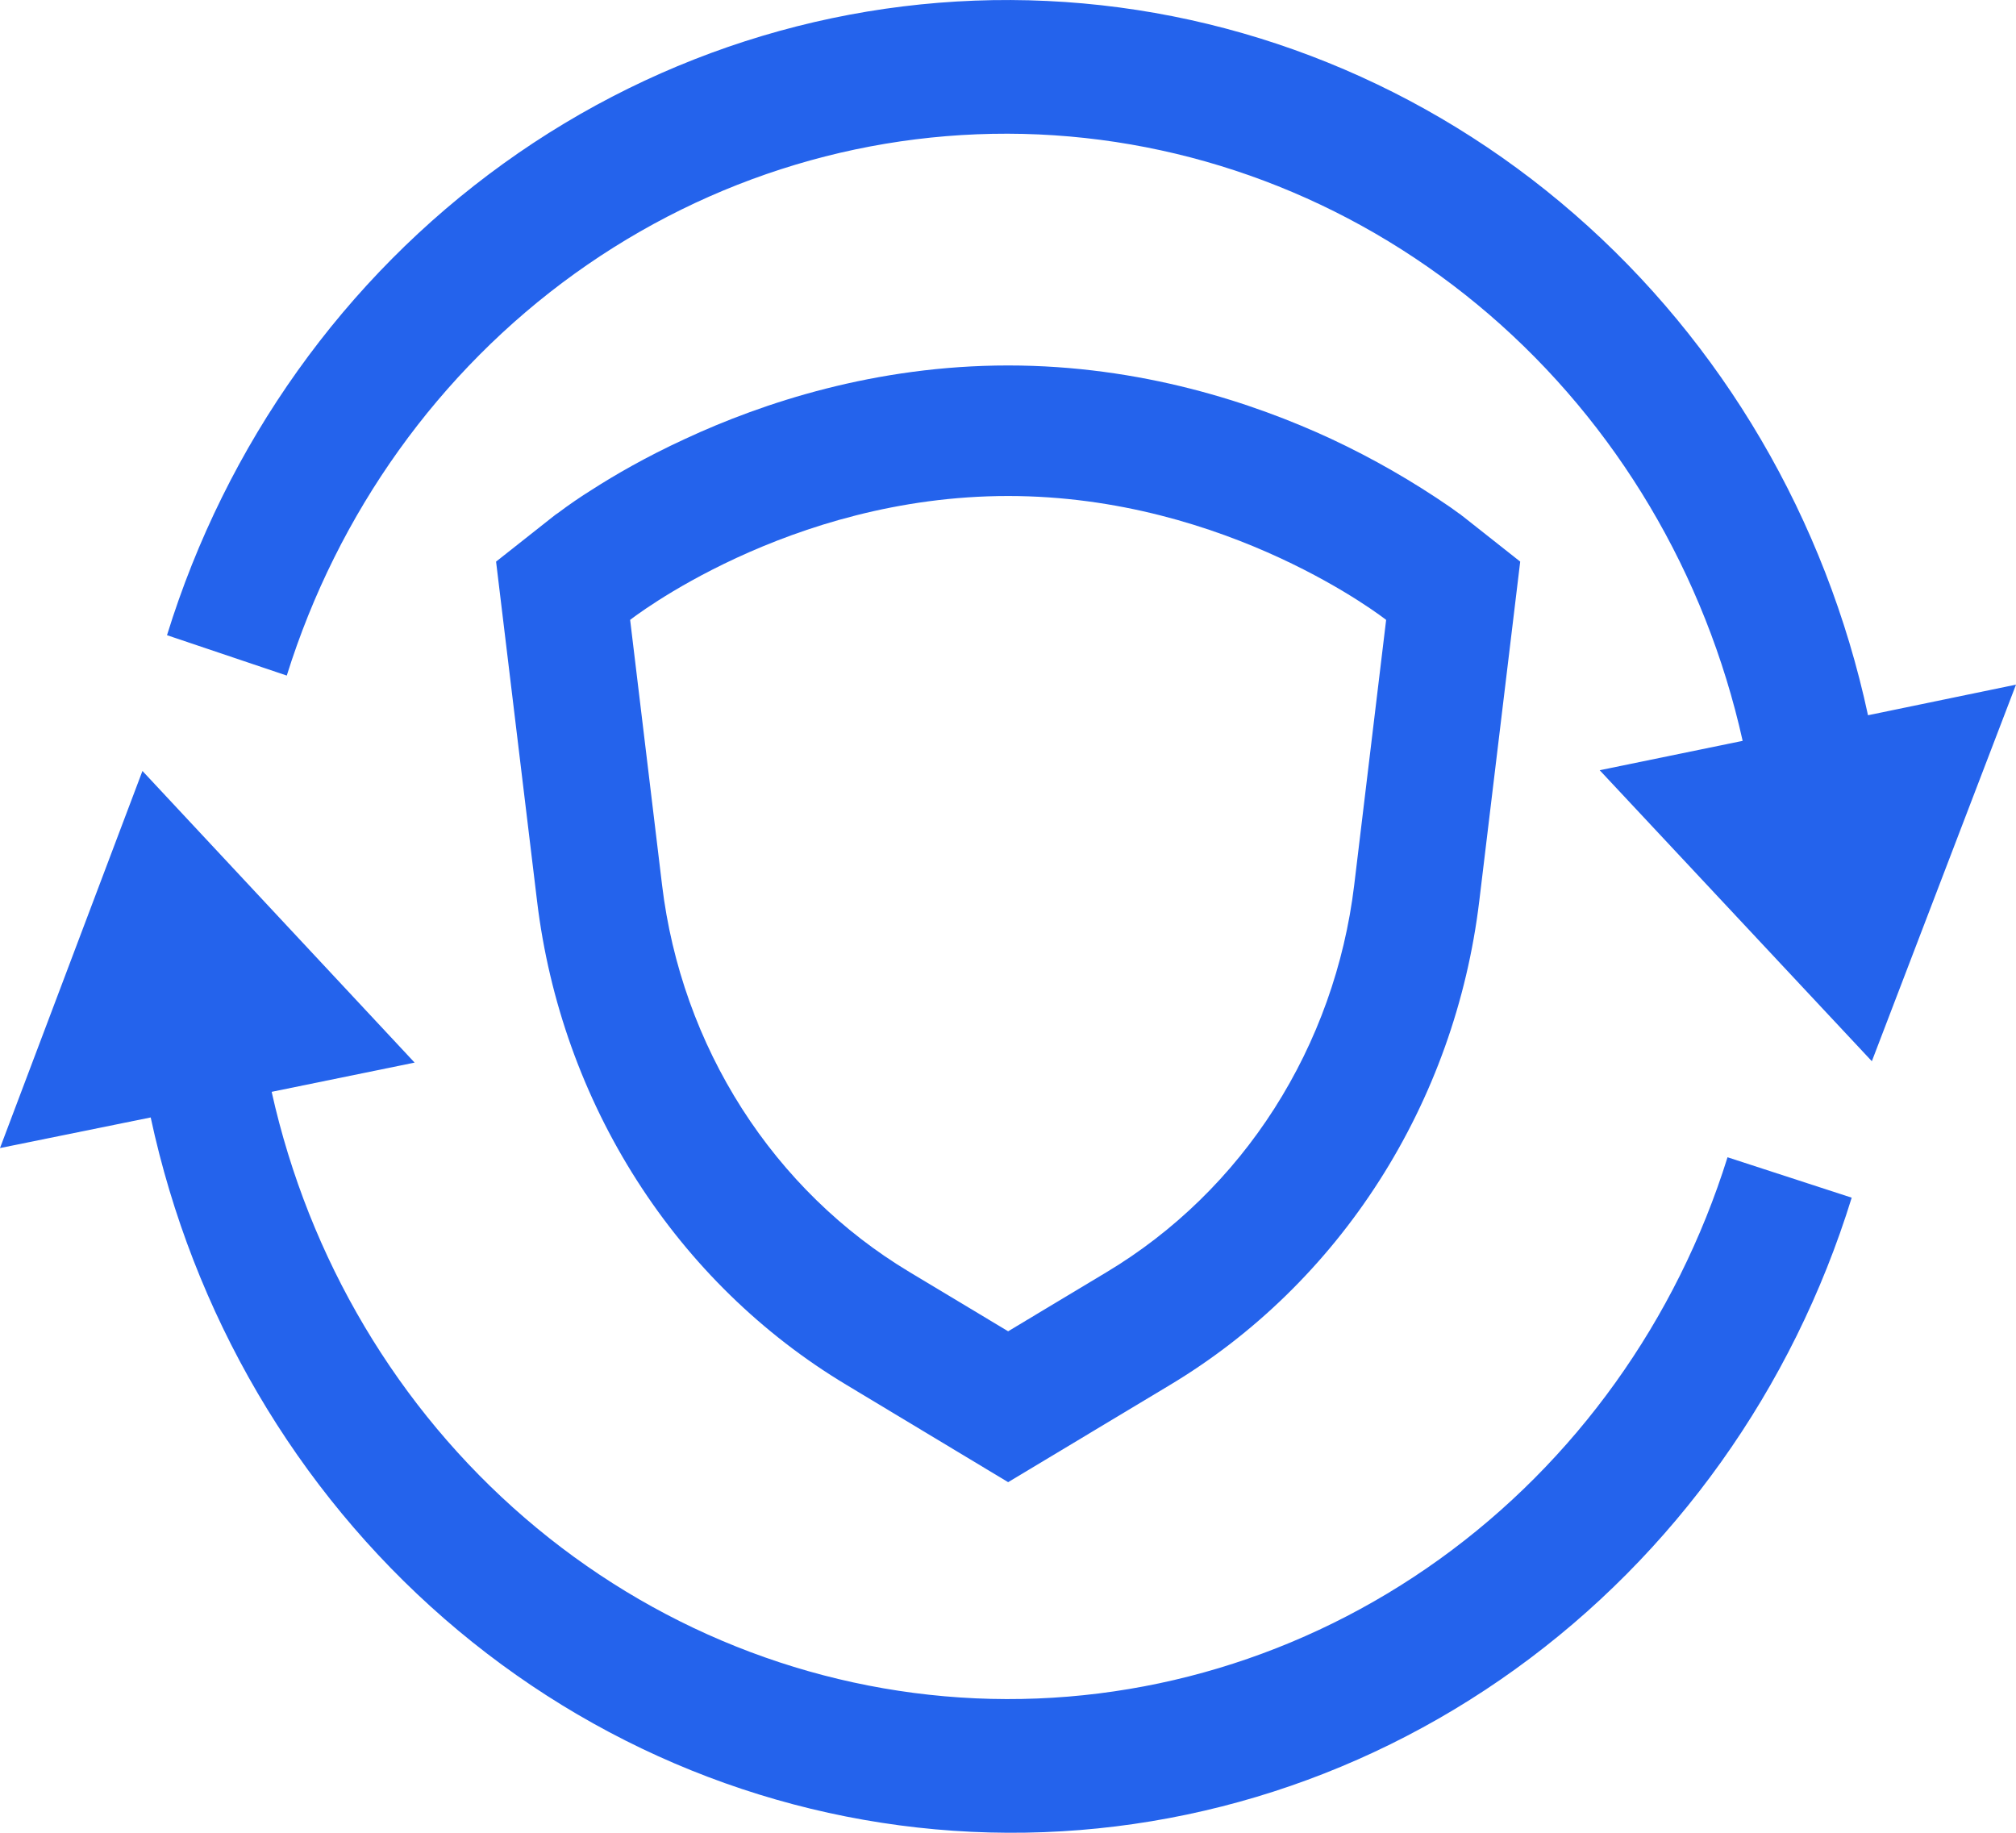
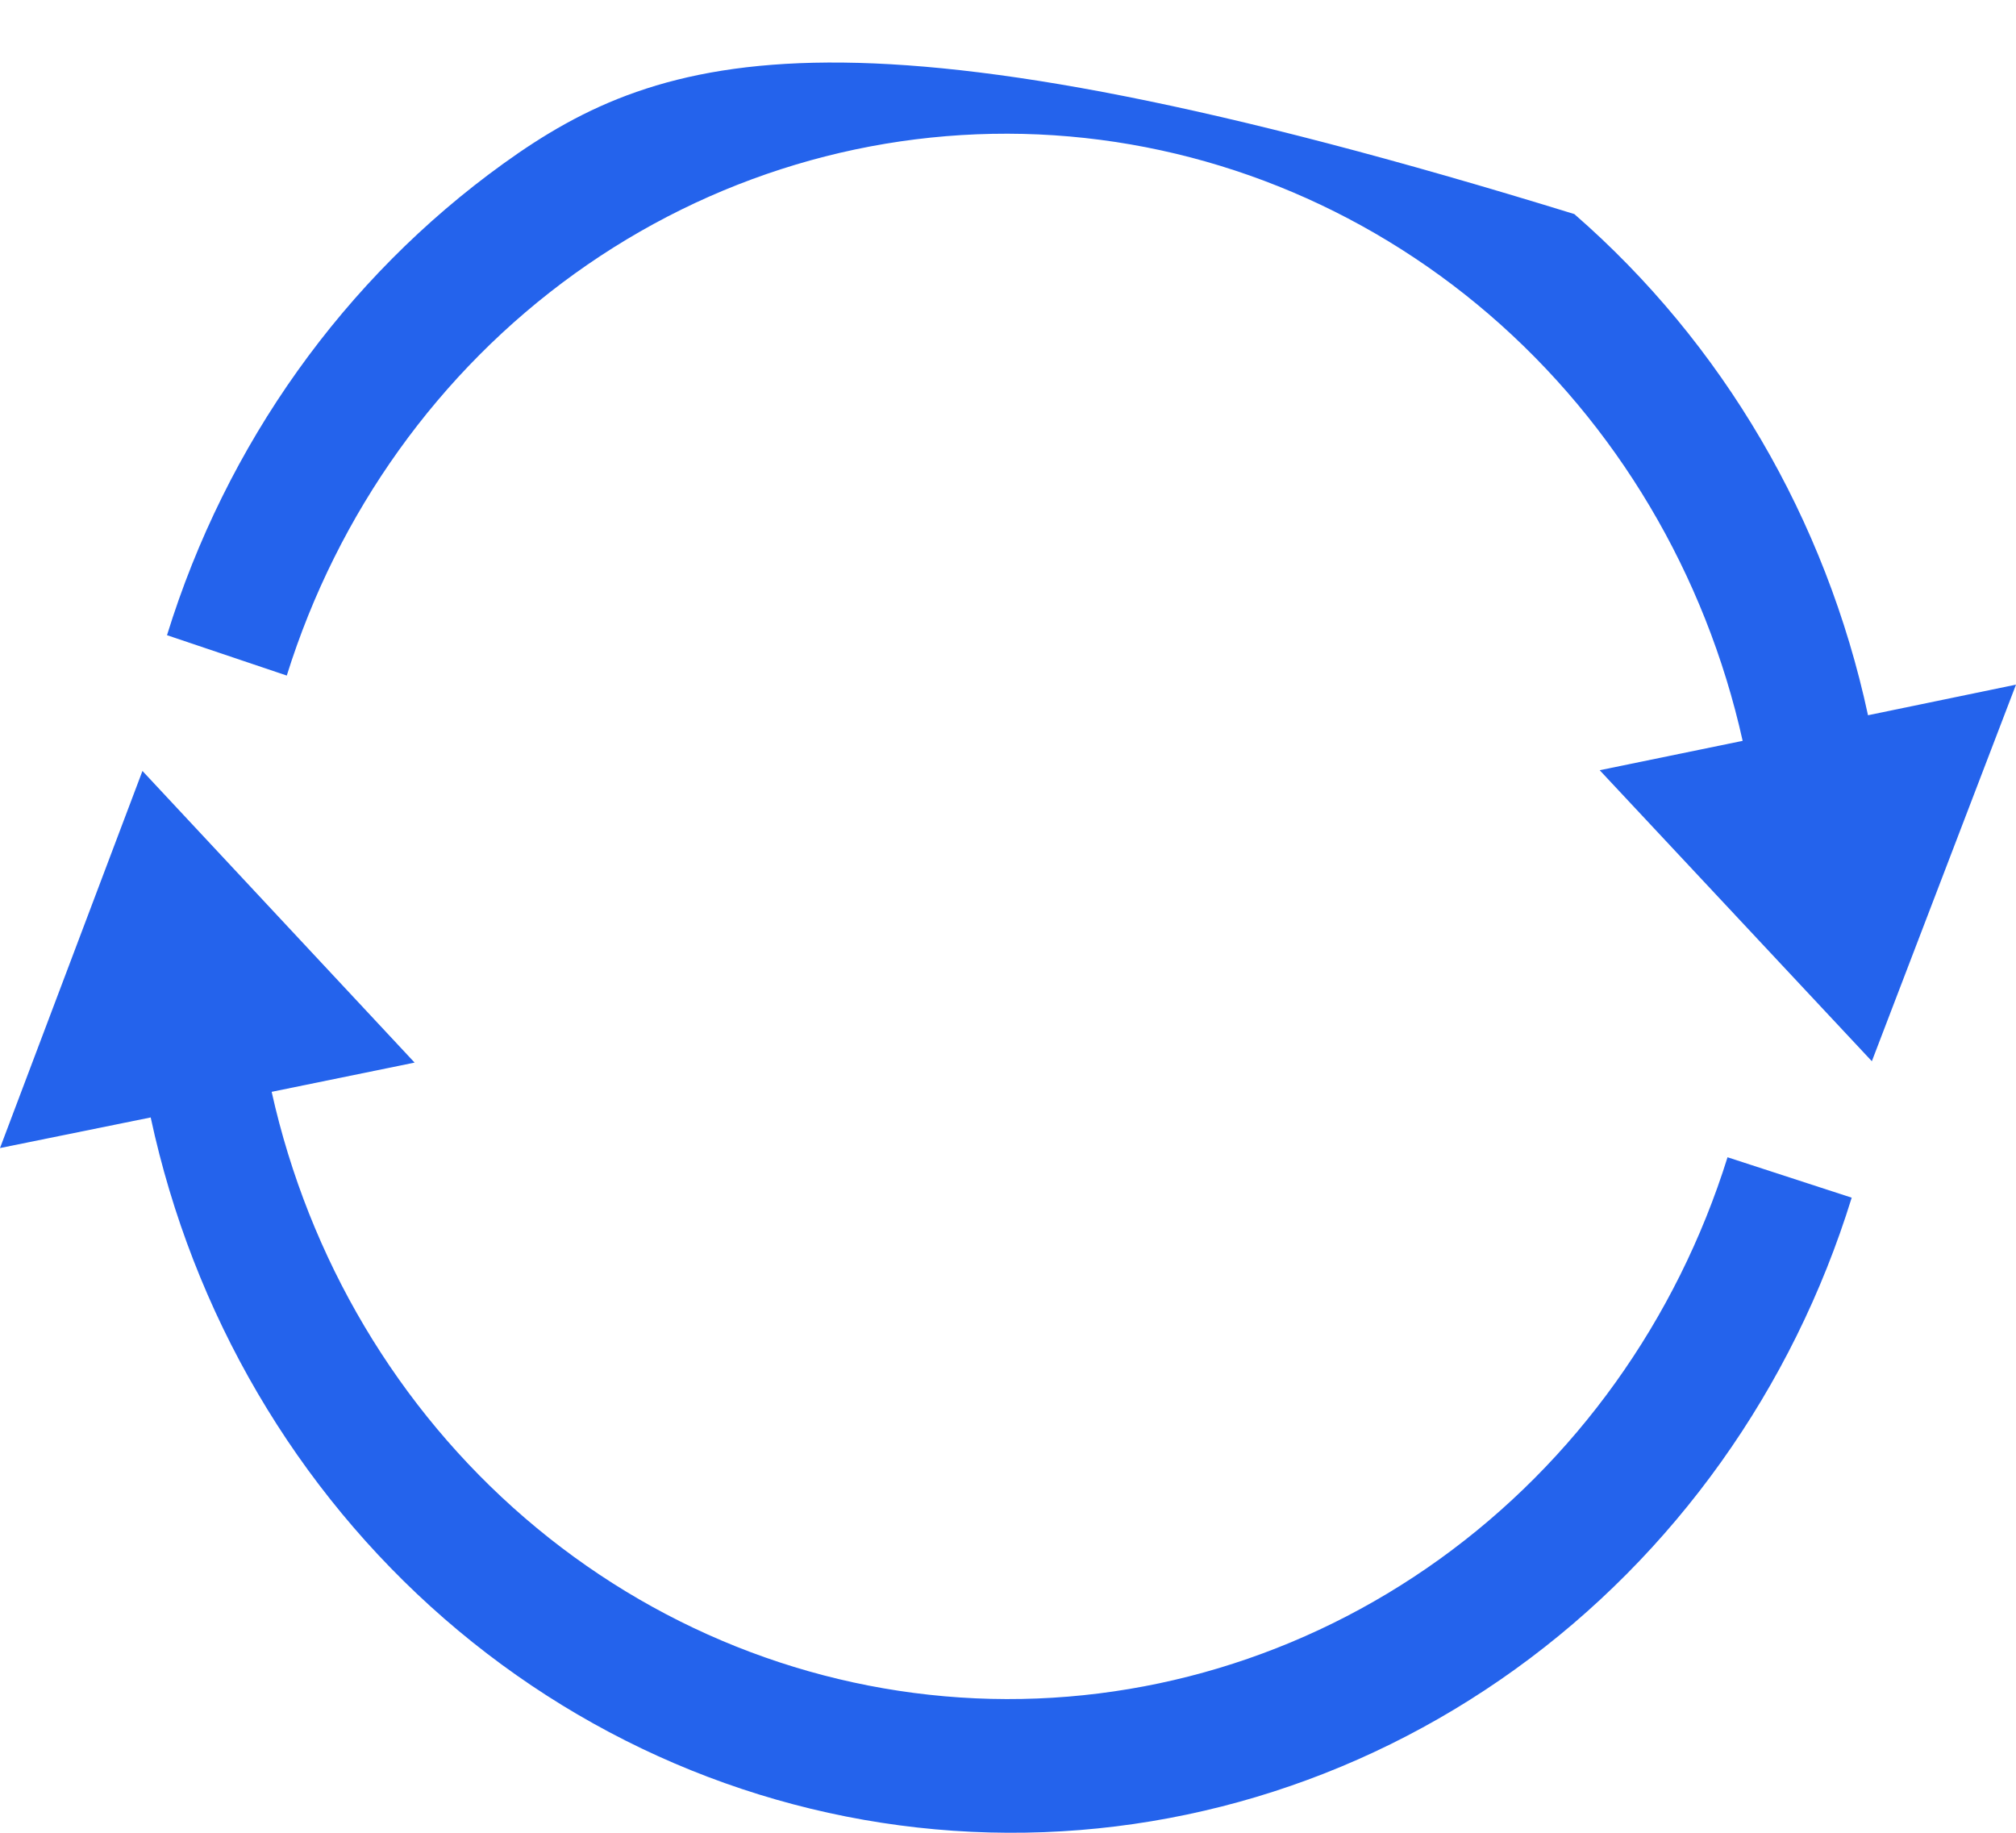
<svg xmlns="http://www.w3.org/2000/svg" width="44" height="40" viewBox="0 0 44 40" fill="none">
-   <path d="M37.704 25.257C36.592 28.814 34.385 31.895 31.42 34.028C28.456 36.16 24.898 37.228 21.292 37.066C17.686 36.903 14.231 35.521 11.456 33.13C8.681 30.74 6.74 27.472 5.929 23.829L9.049 23.191L3.109 16.826L0 25.056L3.289 24.388C4.207 28.664 6.459 32.509 9.697 35.327C12.935 38.145 16.98 39.78 21.205 39.979C25.43 40.179 29.601 38.931 33.073 36.429C36.545 33.928 39.125 30.311 40.414 26.139L37.704 25.257ZM40.77 15.61C39.851 11.334 37.599 7.49 34.36 4.672C31.122 1.854 27.078 0.219 22.853 0.021C18.628 -0.178 14.457 1.07 10.985 3.572C7.513 6.074 4.934 9.691 3.645 13.863L6.259 14.744C7.371 11.188 9.578 8.106 12.542 5.973C15.506 3.84 19.064 2.773 22.67 2.934C26.276 3.096 29.731 4.478 32.506 6.868C35.281 9.259 37.223 12.526 38.034 16.169L34.914 16.81L40.854 23.161L44 14.942L40.77 15.61Z" fill="#2463EC" />
-   <path fill-rule="evenodd" clip-rule="evenodd" d="M33.179 12.257L32.285 19.67C32.022 21.849 31.276 23.936 30.105 25.767C28.935 27.598 27.372 29.124 25.538 30.225L22.003 32.348L18.468 30.221C16.635 29.12 15.072 27.595 13.902 25.765C12.731 23.934 11.985 21.849 11.722 19.67L10.827 12.257L12.088 11.261L13.753 13.529L14.45 19.317C14.66 21.06 15.257 22.729 16.193 24.194C17.13 25.659 18.38 26.879 19.847 27.76L22.003 29.055L24.159 27.76C25.626 26.879 26.877 25.659 27.813 24.194C28.749 22.729 29.346 21.06 29.556 19.317L30.253 13.529L31.918 11.261L33.179 12.257ZM30.253 13.529C30.253 13.529 26.817 10.825 22.003 10.825C17.189 10.825 13.753 13.529 13.753 13.529L12.088 11.261L12.092 11.258L12.103 11.25L12.121 11.235L12.177 11.197C12.419 11.015 12.668 10.844 12.925 10.684C13.409 10.373 14.094 9.974 14.952 9.579C16.65 8.789 19.107 7.976 22.003 7.976C24.9 7.976 27.353 8.789 29.054 9.579C29.959 10.002 30.83 10.502 31.657 11.072L31.83 11.197L31.885 11.235L31.903 11.25L31.91 11.258L31.918 11.261L30.253 13.529Z" fill="#2463EC" />
+   <path d="M37.704 25.257C36.592 28.814 34.385 31.895 31.42 34.028C28.456 36.16 24.898 37.228 21.292 37.066C17.686 36.903 14.231 35.521 11.456 33.13C8.681 30.74 6.74 27.472 5.929 23.829L9.049 23.191L3.109 16.826L0 25.056L3.289 24.388C4.207 28.664 6.459 32.509 9.697 35.327C12.935 38.145 16.98 39.78 21.205 39.979C25.43 40.179 29.601 38.931 33.073 36.429C36.545 33.928 39.125 30.311 40.414 26.139L37.704 25.257ZM40.77 15.61C39.851 11.334 37.599 7.49 34.36 4.672C18.628 -0.178 14.457 1.07 10.985 3.572C7.513 6.074 4.934 9.691 3.645 13.863L6.259 14.744C7.371 11.188 9.578 8.106 12.542 5.973C15.506 3.84 19.064 2.773 22.67 2.934C26.276 3.096 29.731 4.478 32.506 6.868C35.281 9.259 37.223 12.526 38.034 16.169L34.914 16.81L40.854 23.161L44 14.942L40.77 15.61Z" fill="#2463EC" />
</svg>